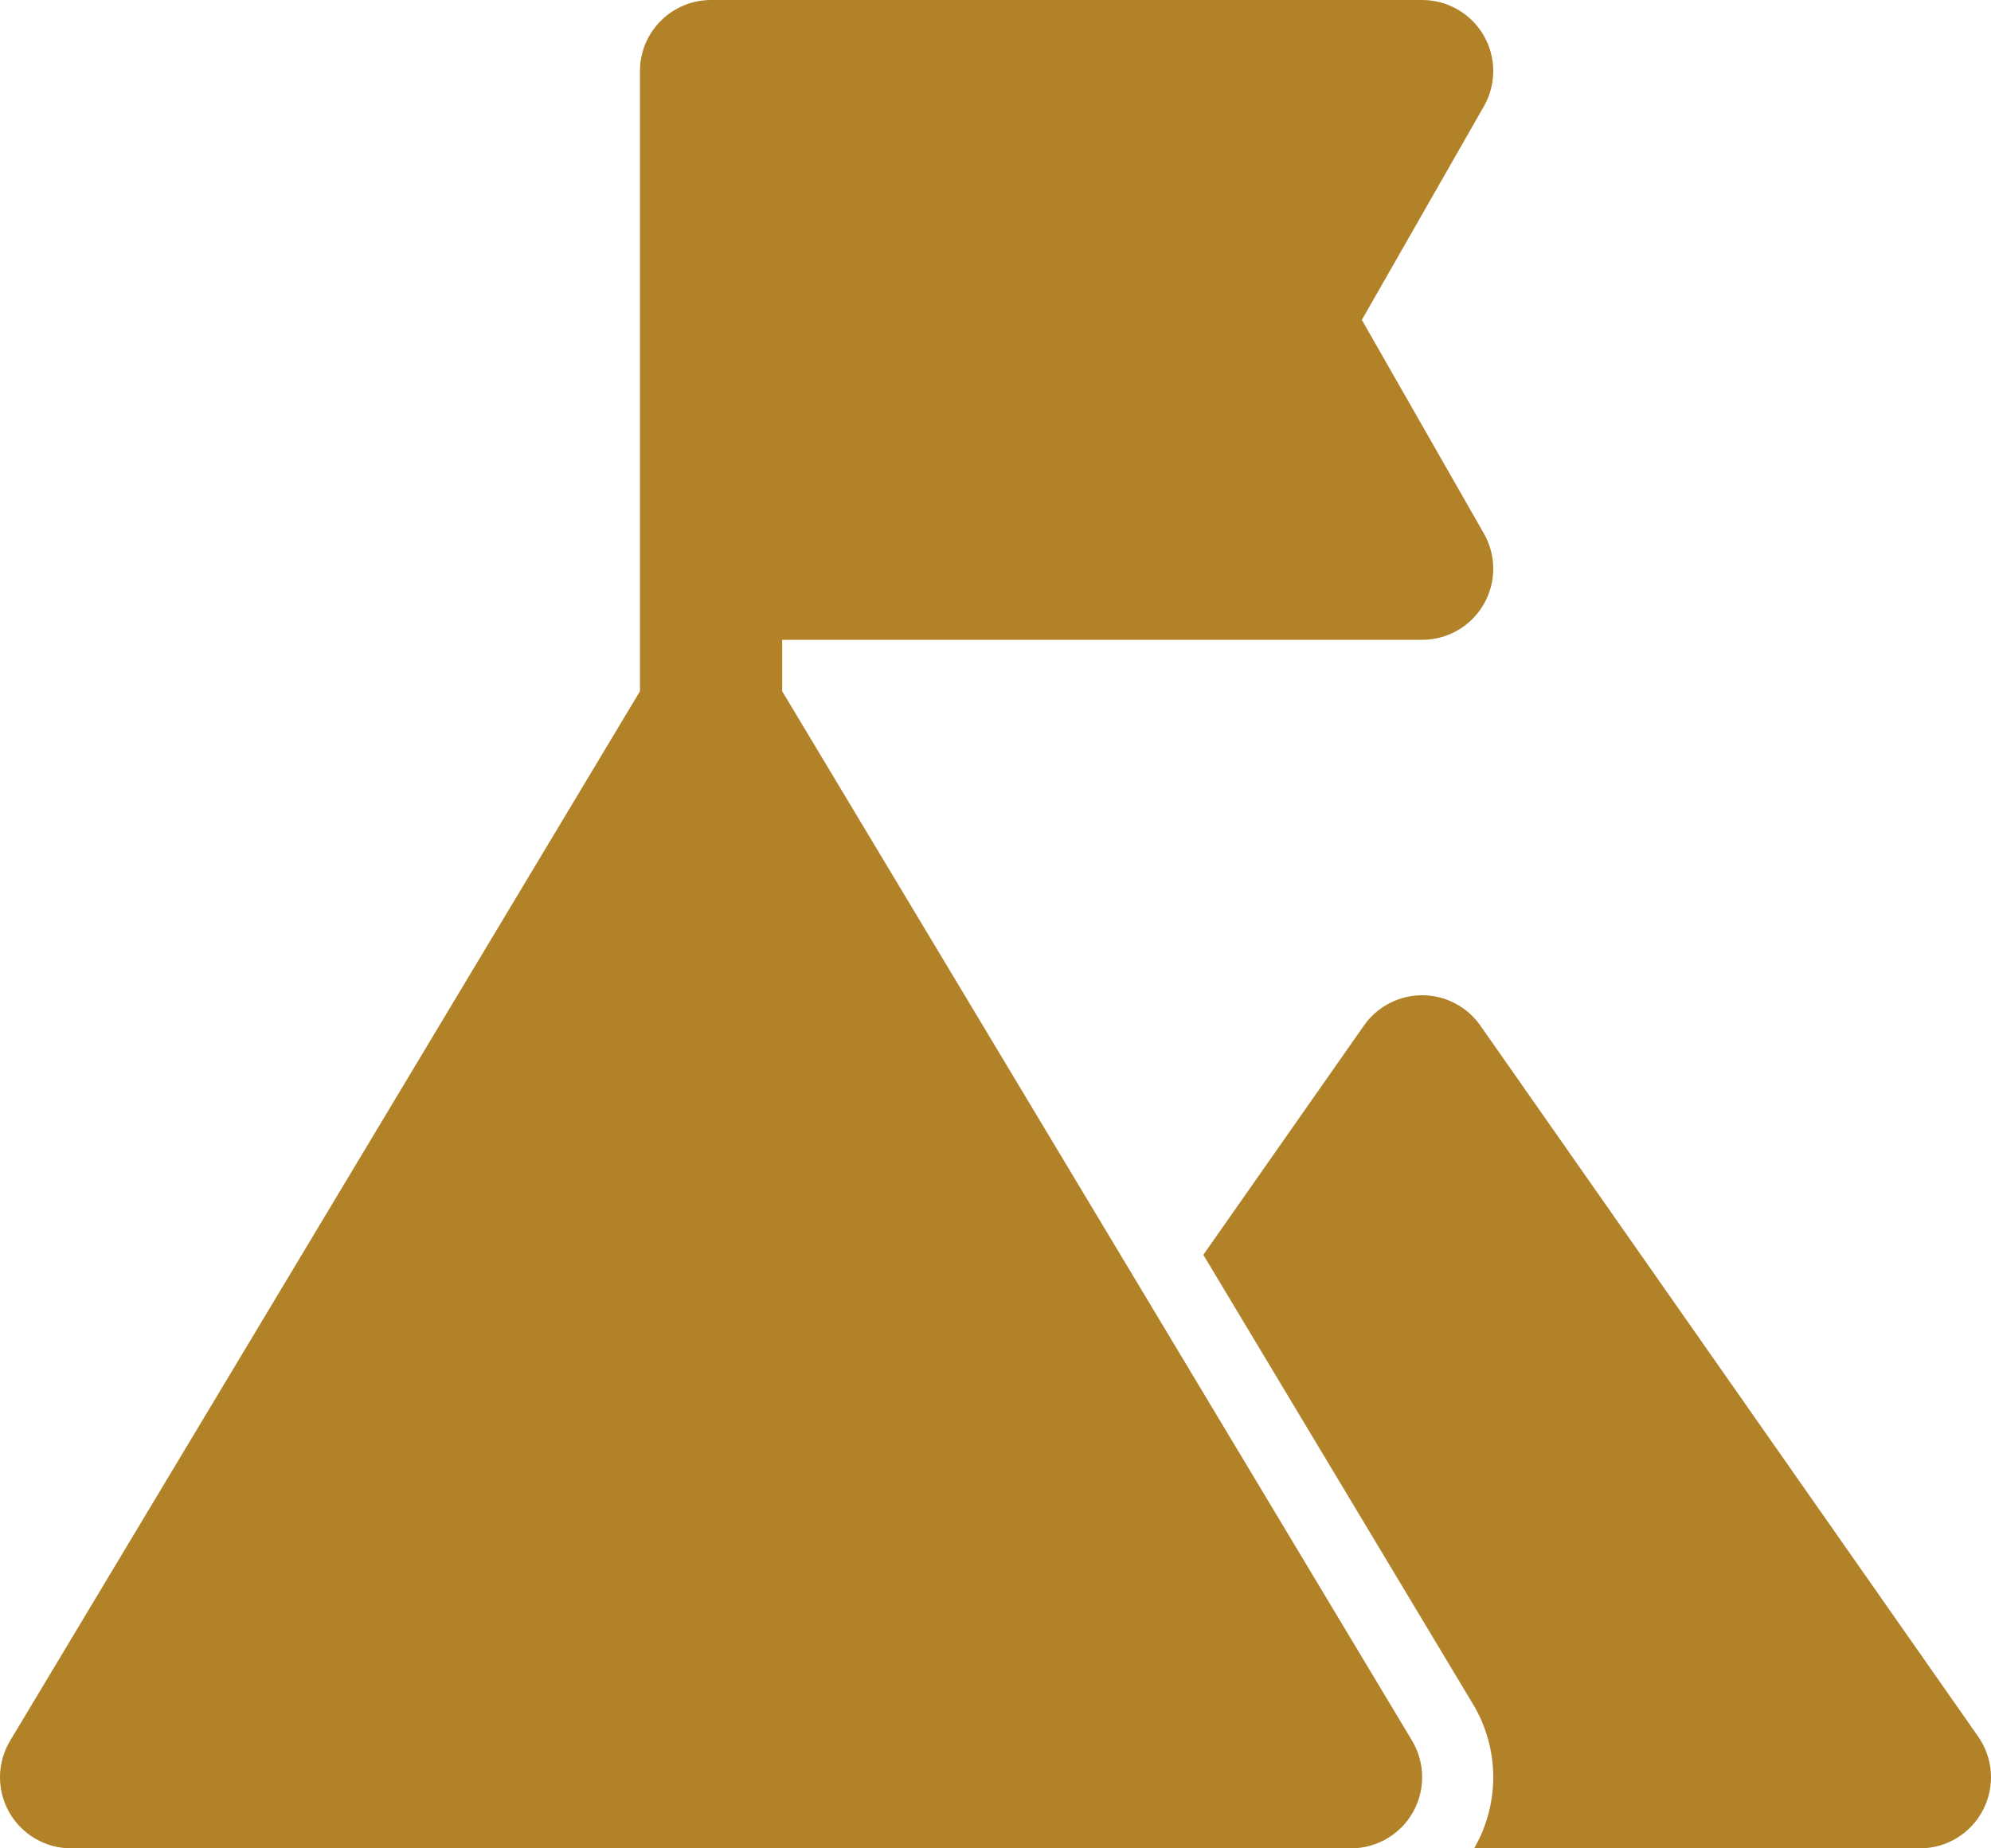
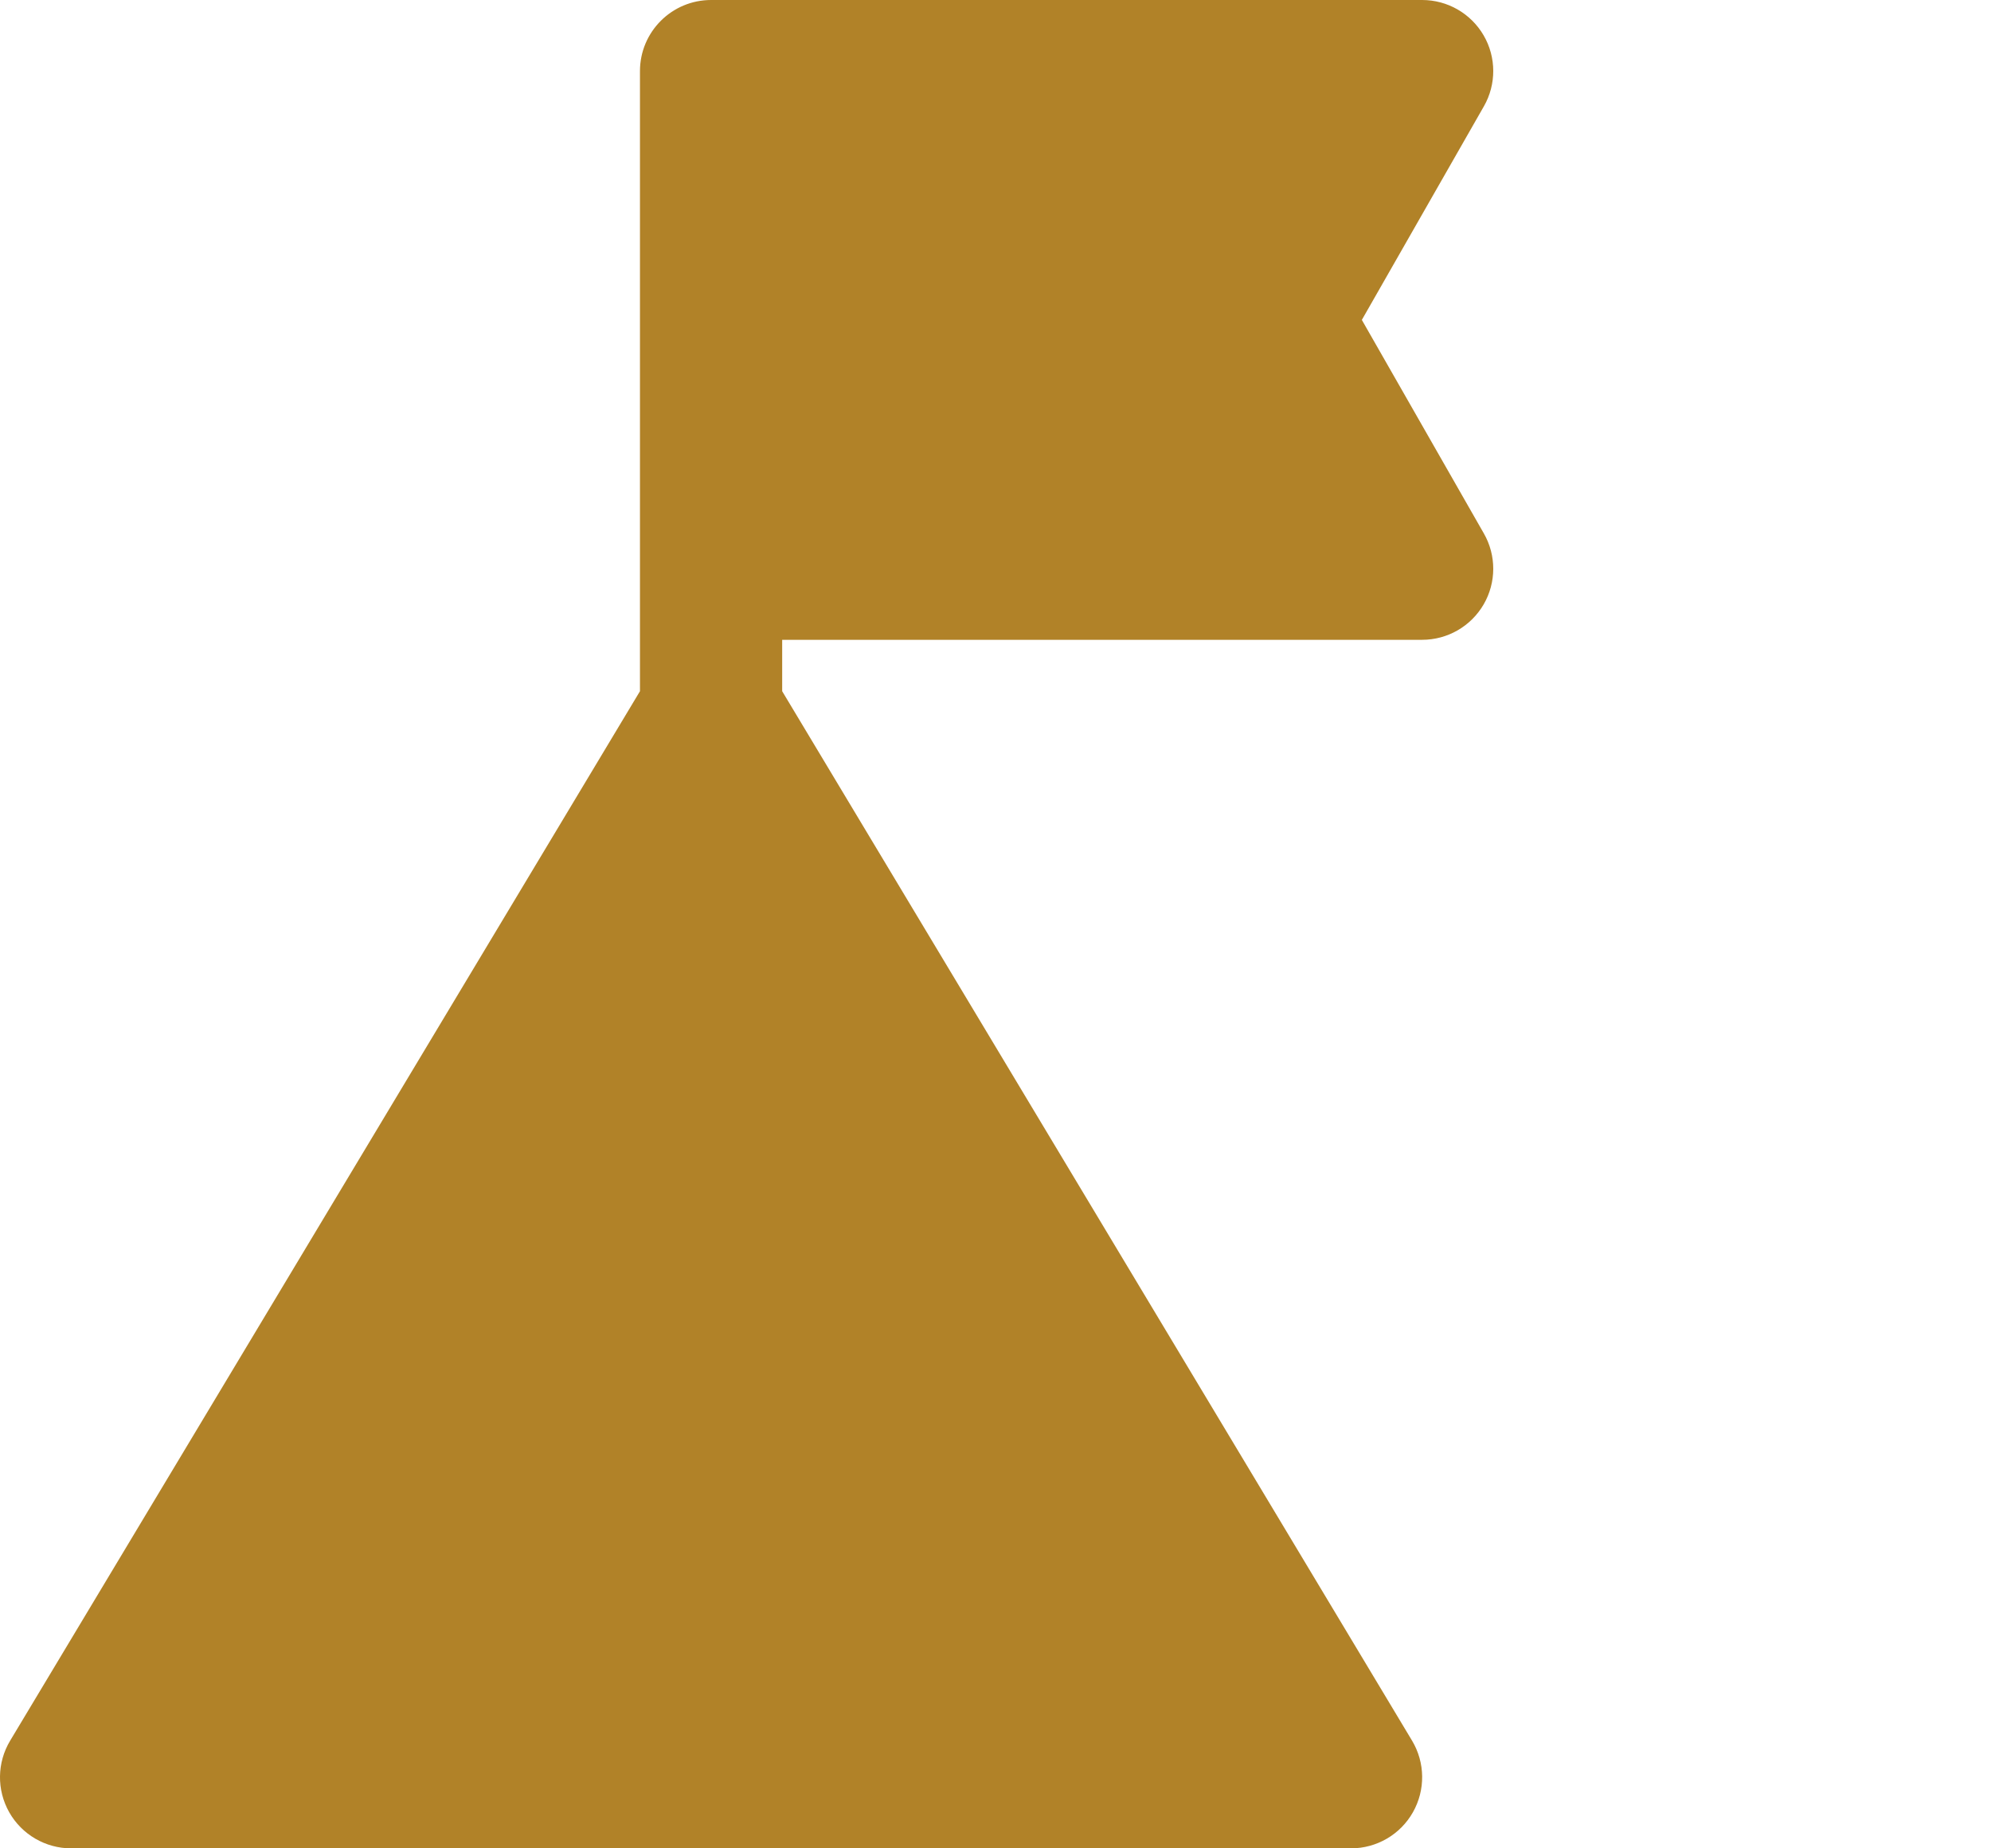
<svg xmlns="http://www.w3.org/2000/svg" width="28" height="26" viewBox="0 0 28 26" fill="none">
  <g id="Group">
    <path id="Vector" d="M11 9.723L19.858 24.485C20.043 24.794 20.048 25.179 19.87 25.493C19.693 25.806 19.36 26 19 26H1C0.64 26 0.307 25.806 0.13 25.493C-0.048 25.179 -0.043 24.794 0.143 24.485L9 9.723V1C9 0.448 9.448 0 10 0H20C20.357 0 20.686 0.19 20.865 0.498C21.044 0.806 21.045 1.187 20.868 1.496L19.152 4.5L20.868 7.504C21.045 7.813 21.044 8.194 20.865 8.502C20.686 8.81 20.357 9 20 9H11V9.723Z" fill="#B18228" />
-     <path id="Vector_2" d="M20.732 26L20.74 25.985C21.095 25.358 21.086 24.589 20.715 23.971L16.923 17.651L19.181 14.427C19.368 14.159 19.674 14 20 14C20.326 14 20.632 14.159 20.819 14.427L27.819 24.427C28.033 24.732 28.059 25.131 27.887 25.462C27.715 25.793 27.373 26 27 26H20.732Z" fill="#B18228" />
  </g>
</svg>